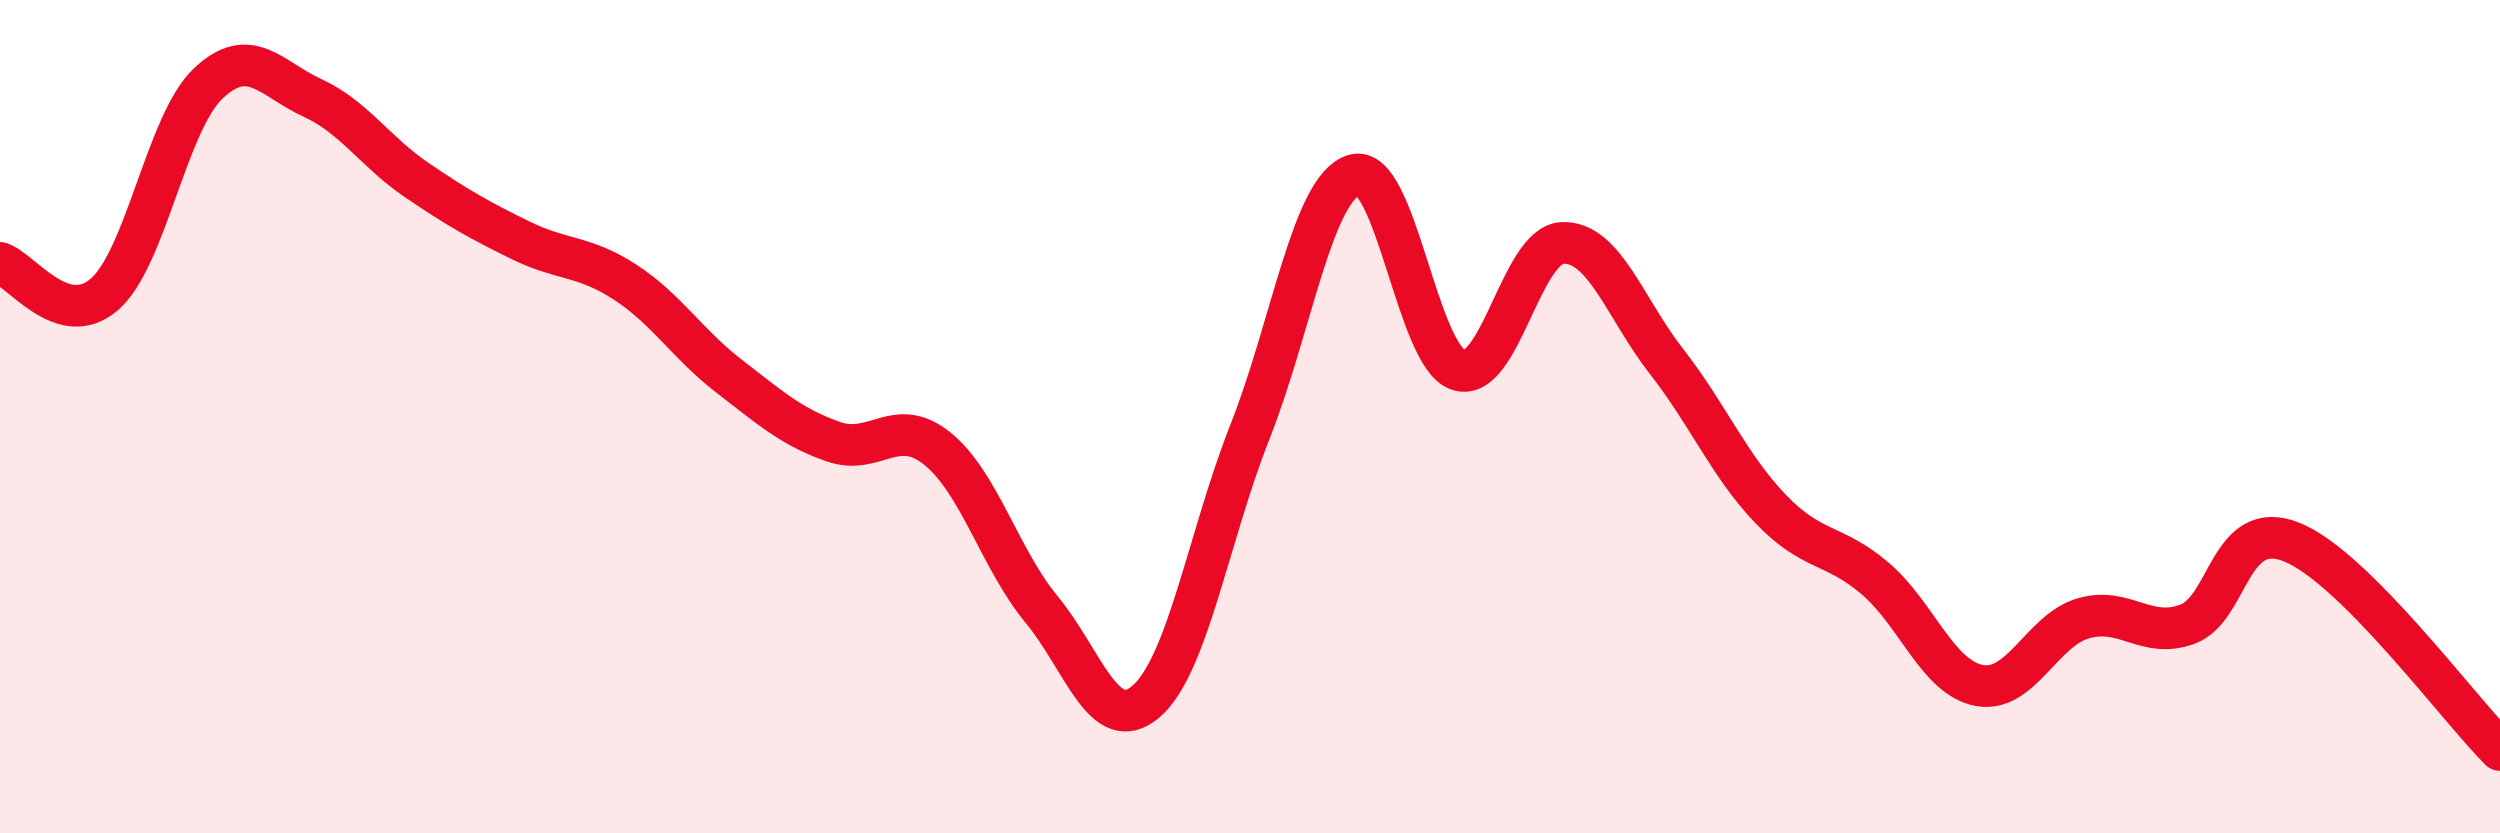
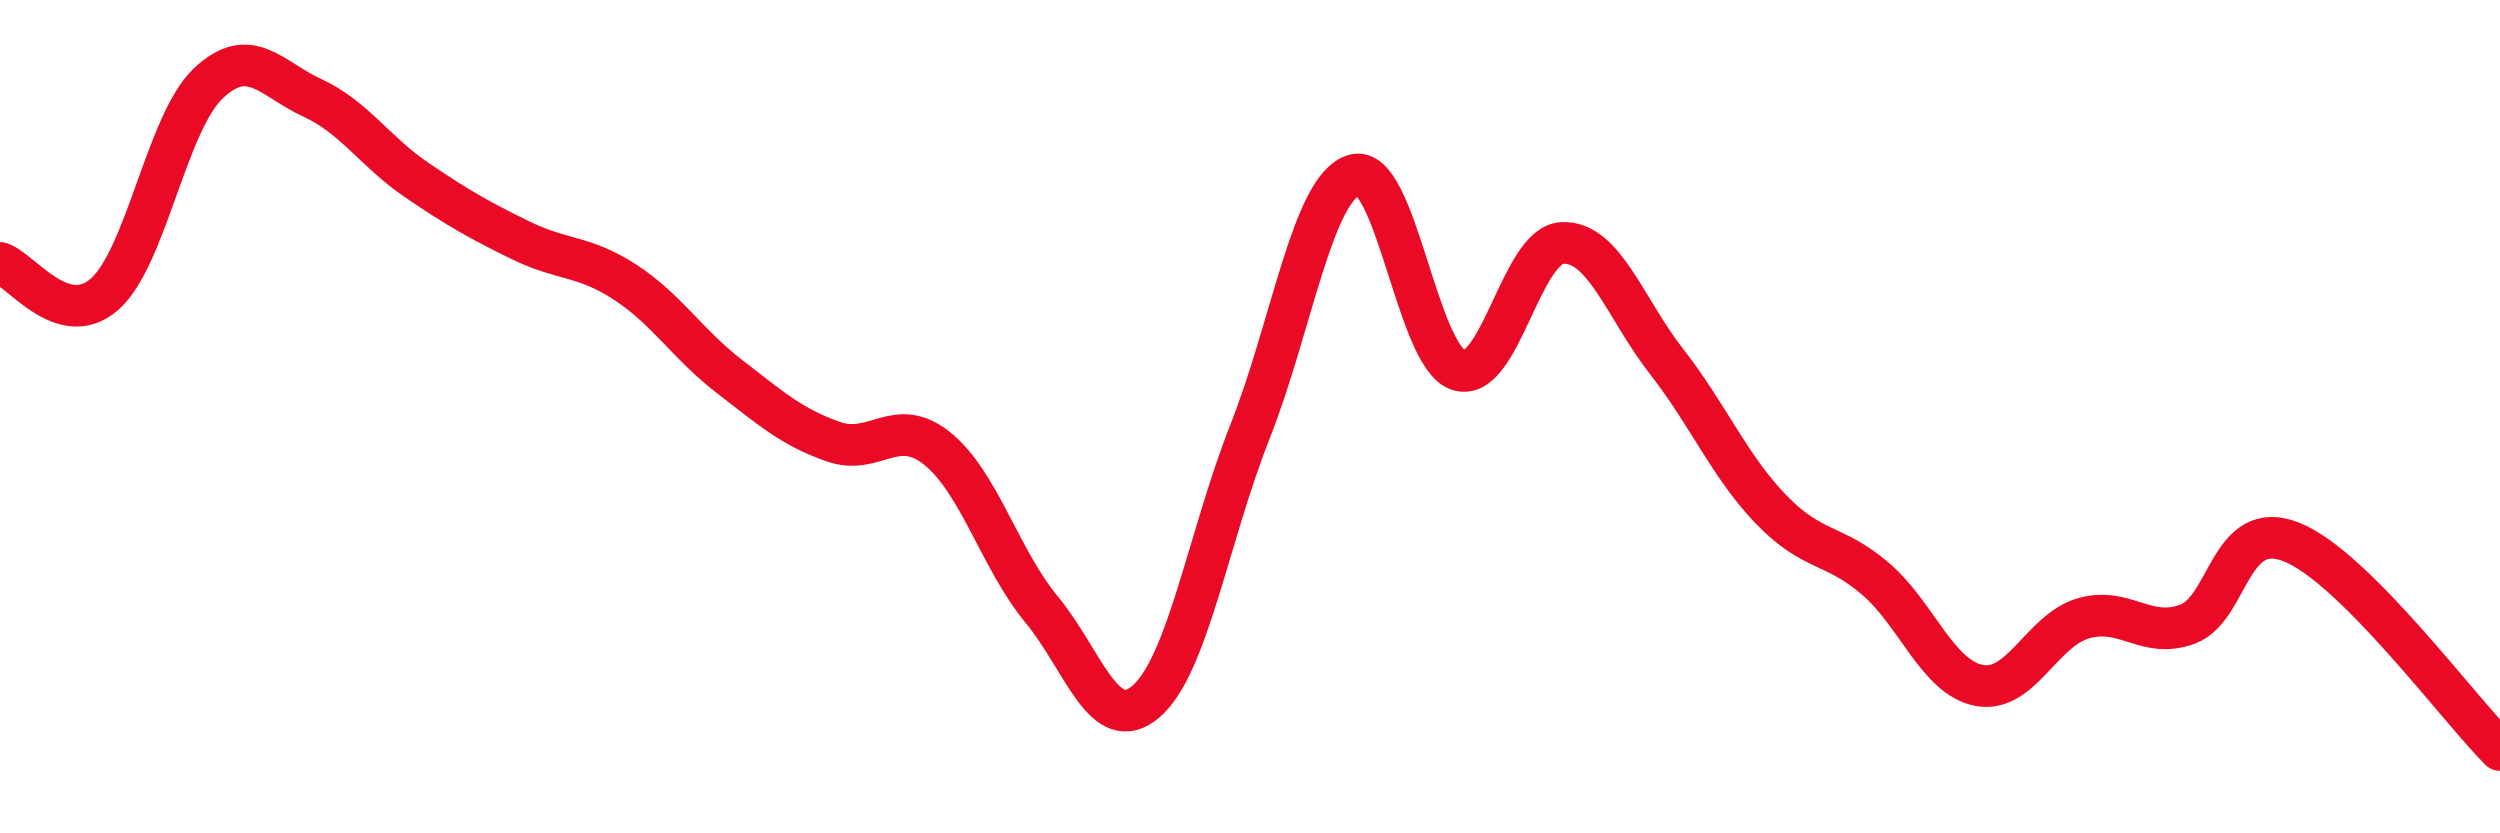
<svg xmlns="http://www.w3.org/2000/svg" width="60" height="20" viewBox="0 0 60 20">
-   <path d="M 0,6.31 C 0.5,6.46 1.5,7.93 2.5,7.07 C 3.5,6.21 4,2.94 5,2 C 6,1.06 6.5,1.89 7.5,2.35 C 8.5,2.81 9,3.64 10,4.32 C 11,5 11.5,5.28 12.5,5.77 C 13.5,6.26 14,6.12 15,6.77 C 16,7.42 16.5,8.26 17.5,9.03 C 18.5,9.8 19,10.25 20,10.6 C 21,10.95 21.5,9.96 22.5,10.77 C 23.5,11.58 24,13.42 25,14.63 C 26,15.84 26.5,17.69 27.5,16.84 C 28.5,15.99 29,12.89 30,10.36 C 31,7.83 31.5,4.5 32.5,4.2 C 33.5,3.9 34,8.55 35,8.88 C 36,9.21 36.5,5.87 37.5,5.83 C 38.5,5.79 39,7.4 40,8.68 C 41,9.96 41.5,11.18 42.5,12.22 C 43.5,13.26 44,13.03 45,13.88 C 46,14.73 46.5,16.26 47.5,16.45 C 48.5,16.64 49,15.13 50,14.84 C 51,14.55 51.5,15.35 52.5,14.98 C 53.5,14.61 53.5,12.41 55,13.01 C 56.5,13.61 59,17 60,18L60 20L0 20Z" fill="#EB0A25" opacity="0.1" stroke-linecap="round" stroke-linejoin="round" />
  <path d="M 0,6.31 C 0.5,6.46 1.5,7.93 2.5,7.07 C 3.5,6.21 4,2.94 5,2 C 6,1.06 6.5,1.89 7.5,2.35 C 8.5,2.81 9,3.64 10,4.32 C 11,5 11.5,5.28 12.5,5.77 C 13.5,6.26 14,6.12 15,6.77 C 16,7.42 16.5,8.26 17.5,9.03 C 18.5,9.8 19,10.25 20,10.6 C 21,10.95 21.5,9.96 22.5,10.77 C 23.5,11.58 24,13.42 25,14.63 C 26,15.84 26.5,17.69 27.5,16.84 C 28.5,15.99 29,12.89 30,10.36 C 31,7.83 31.5,4.5 32.5,4.2 C 33.5,3.9 34,8.55 35,8.88 C 36,9.21 36.5,5.87 37.5,5.83 C 38.5,5.79 39,7.4 40,8.68 C 41,9.96 41.5,11.18 42.5,12.22 C 43.5,13.26 44,13.03 45,13.88 C 46,14.73 46.5,16.26 47.5,16.45 C 48.5,16.64 49,15.13 50,14.84 C 51,14.55 51.5,15.35 52.5,14.98 C 53.5,14.61 53.5,12.41 55,13.01 C 56.5,13.61 59,17 60,18" stroke="#EB0A25" stroke-width="1" fill="none" stroke-linecap="round" stroke-linejoin="round" />
</svg>